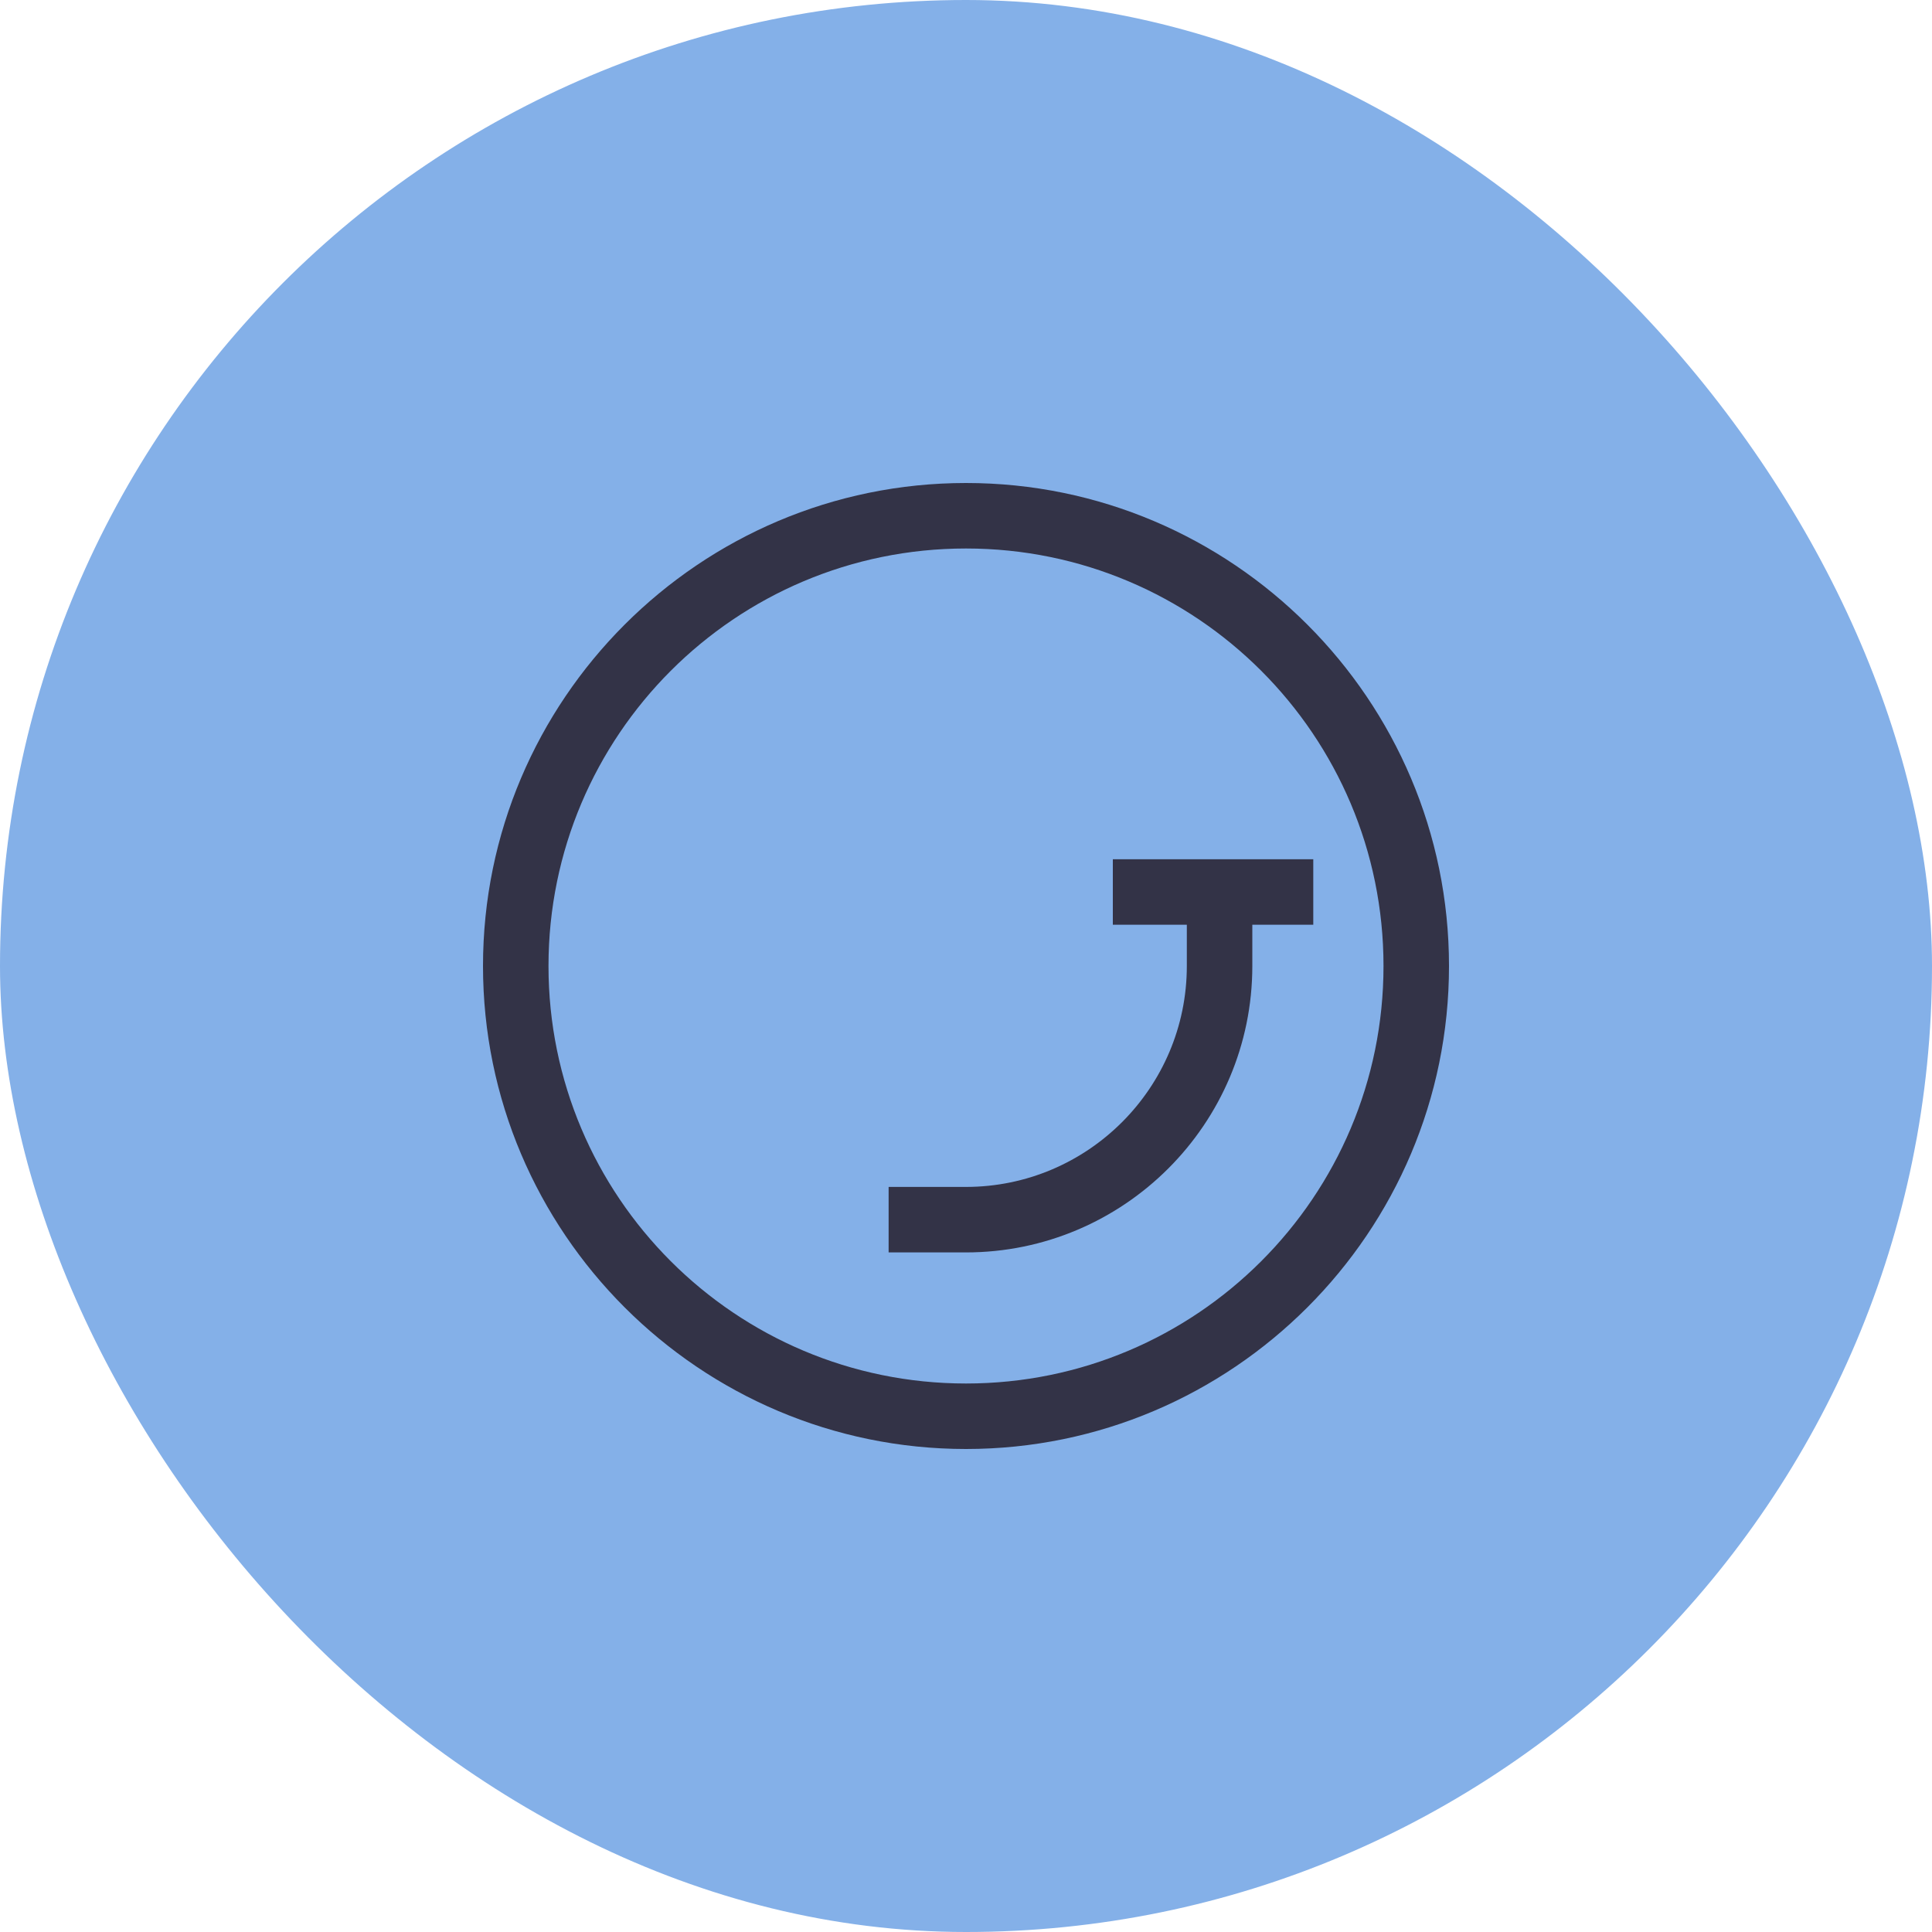
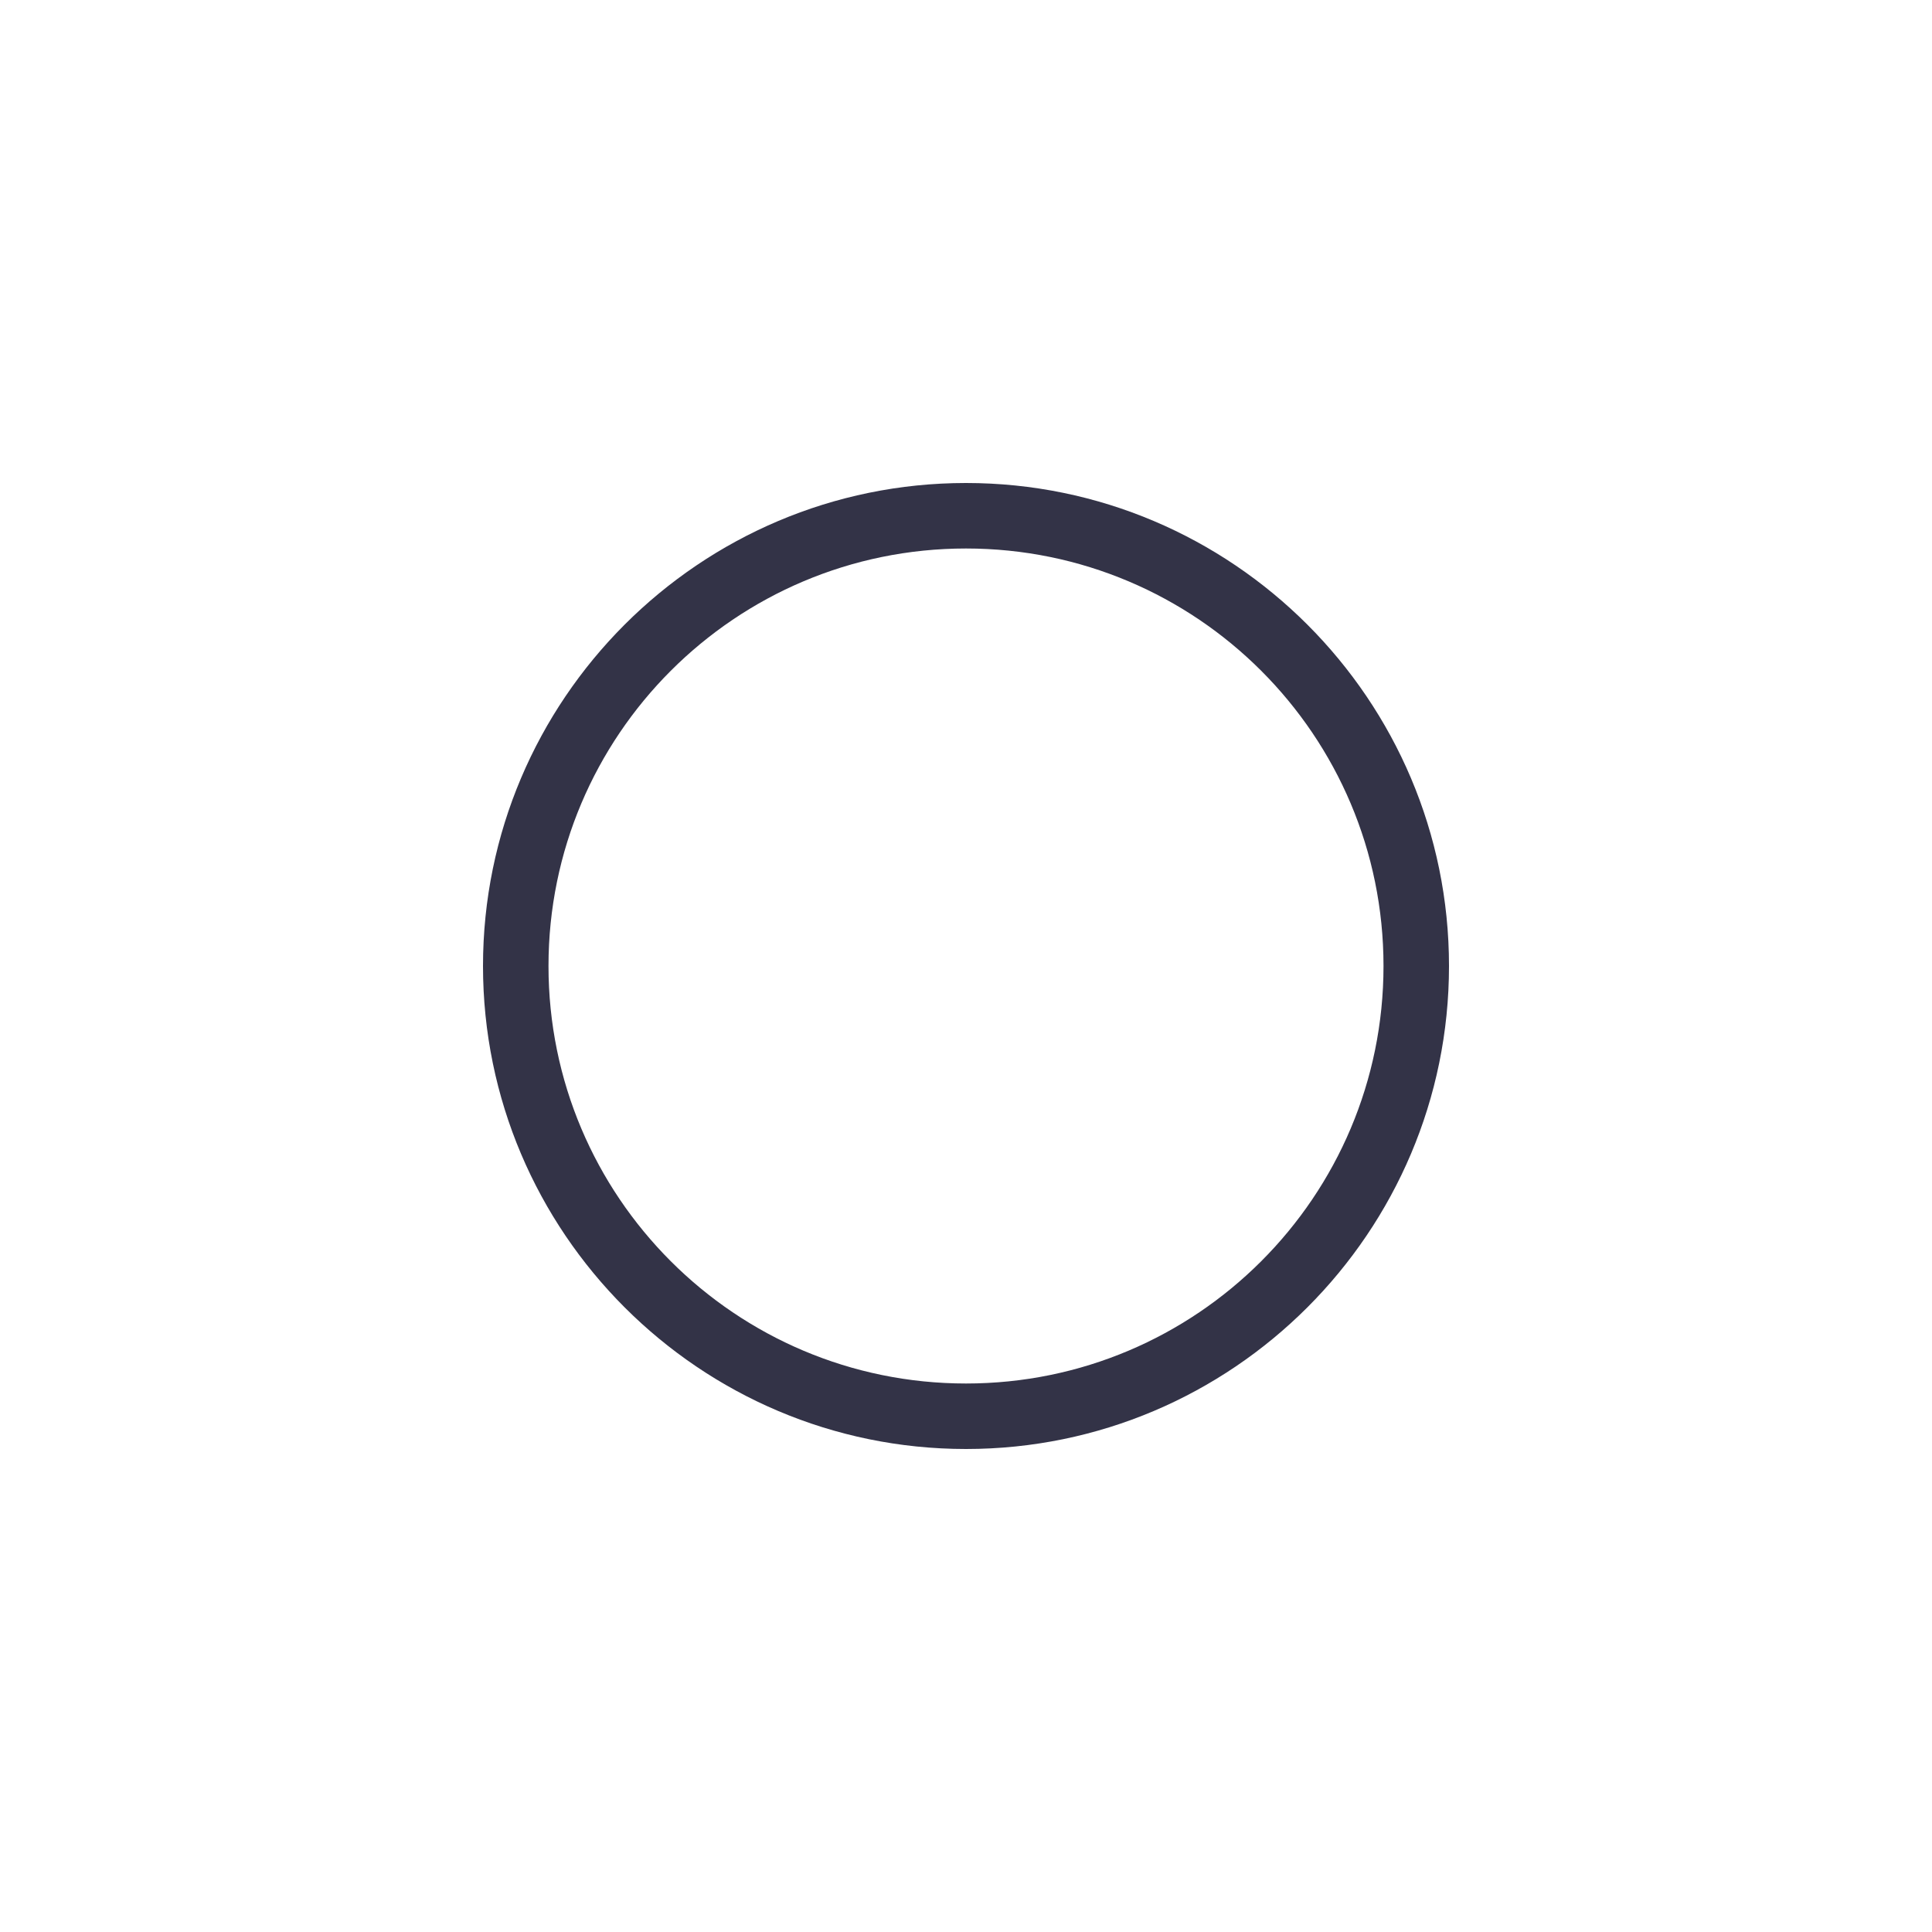
<svg xmlns="http://www.w3.org/2000/svg" width="300px" height="300px" viewBox="0 0 400 400" fill="none">
-   <rect width="400" height="400" rx="200" fill="#84B0E8" />
  <path d="M200 113.56C247.74 113.56 286.44 152.26 286.44 200C286.44 247.74 247.74 286.44 200 286.44C152.26 286.44 113.56 247.74 113.56 200C113.56 152.26 152.26 113.56 200 113.56ZM200 100C144.86 100 100 144.86 100 200C100 255.14 144.86 300 200 300C255.14 300 300 255.14 300 200C300 144.86 255.14 100 200 100Z" fill="#333347" />
-   <path d="M271.92 177.9H230.4V191.46H245.72V200C245.72 225.22 225.2 245.74 199.98 245.74H183.98V259.3H199.98C232.68 259.3 259.28 232.7 259.28 200V191.46H271.9V177.9H271.92Z" fill="#333347" />
</svg>